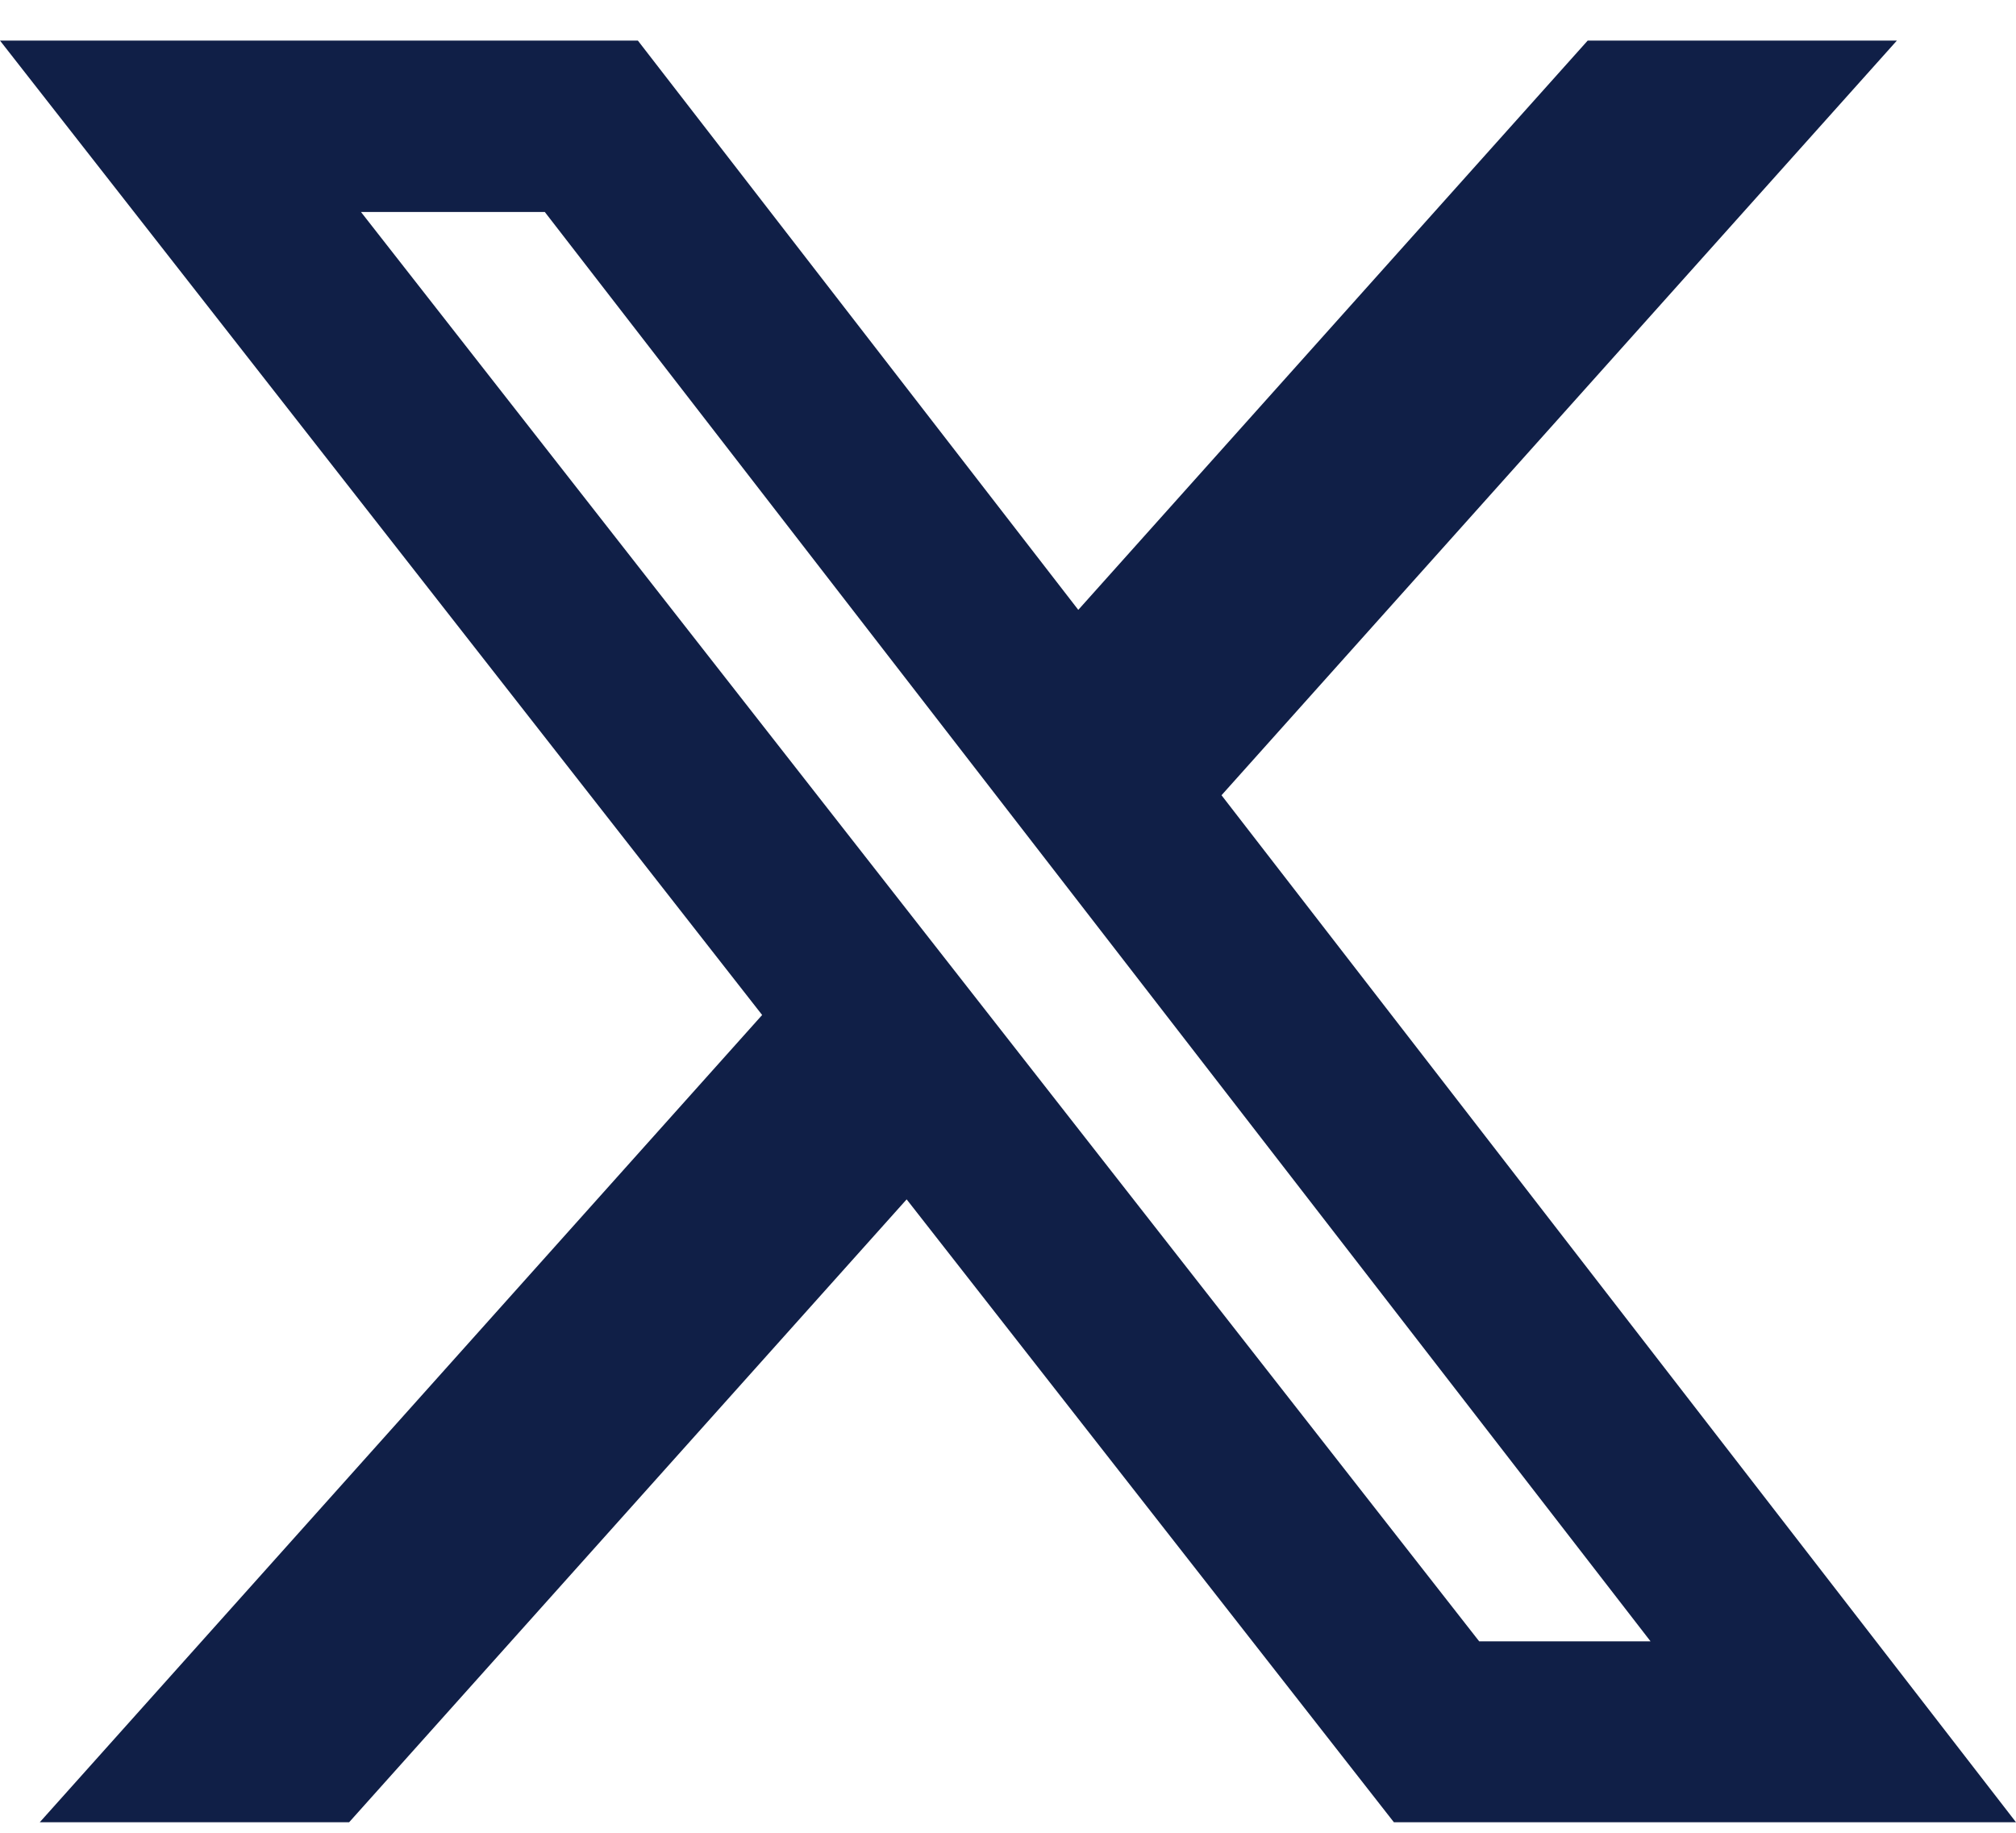
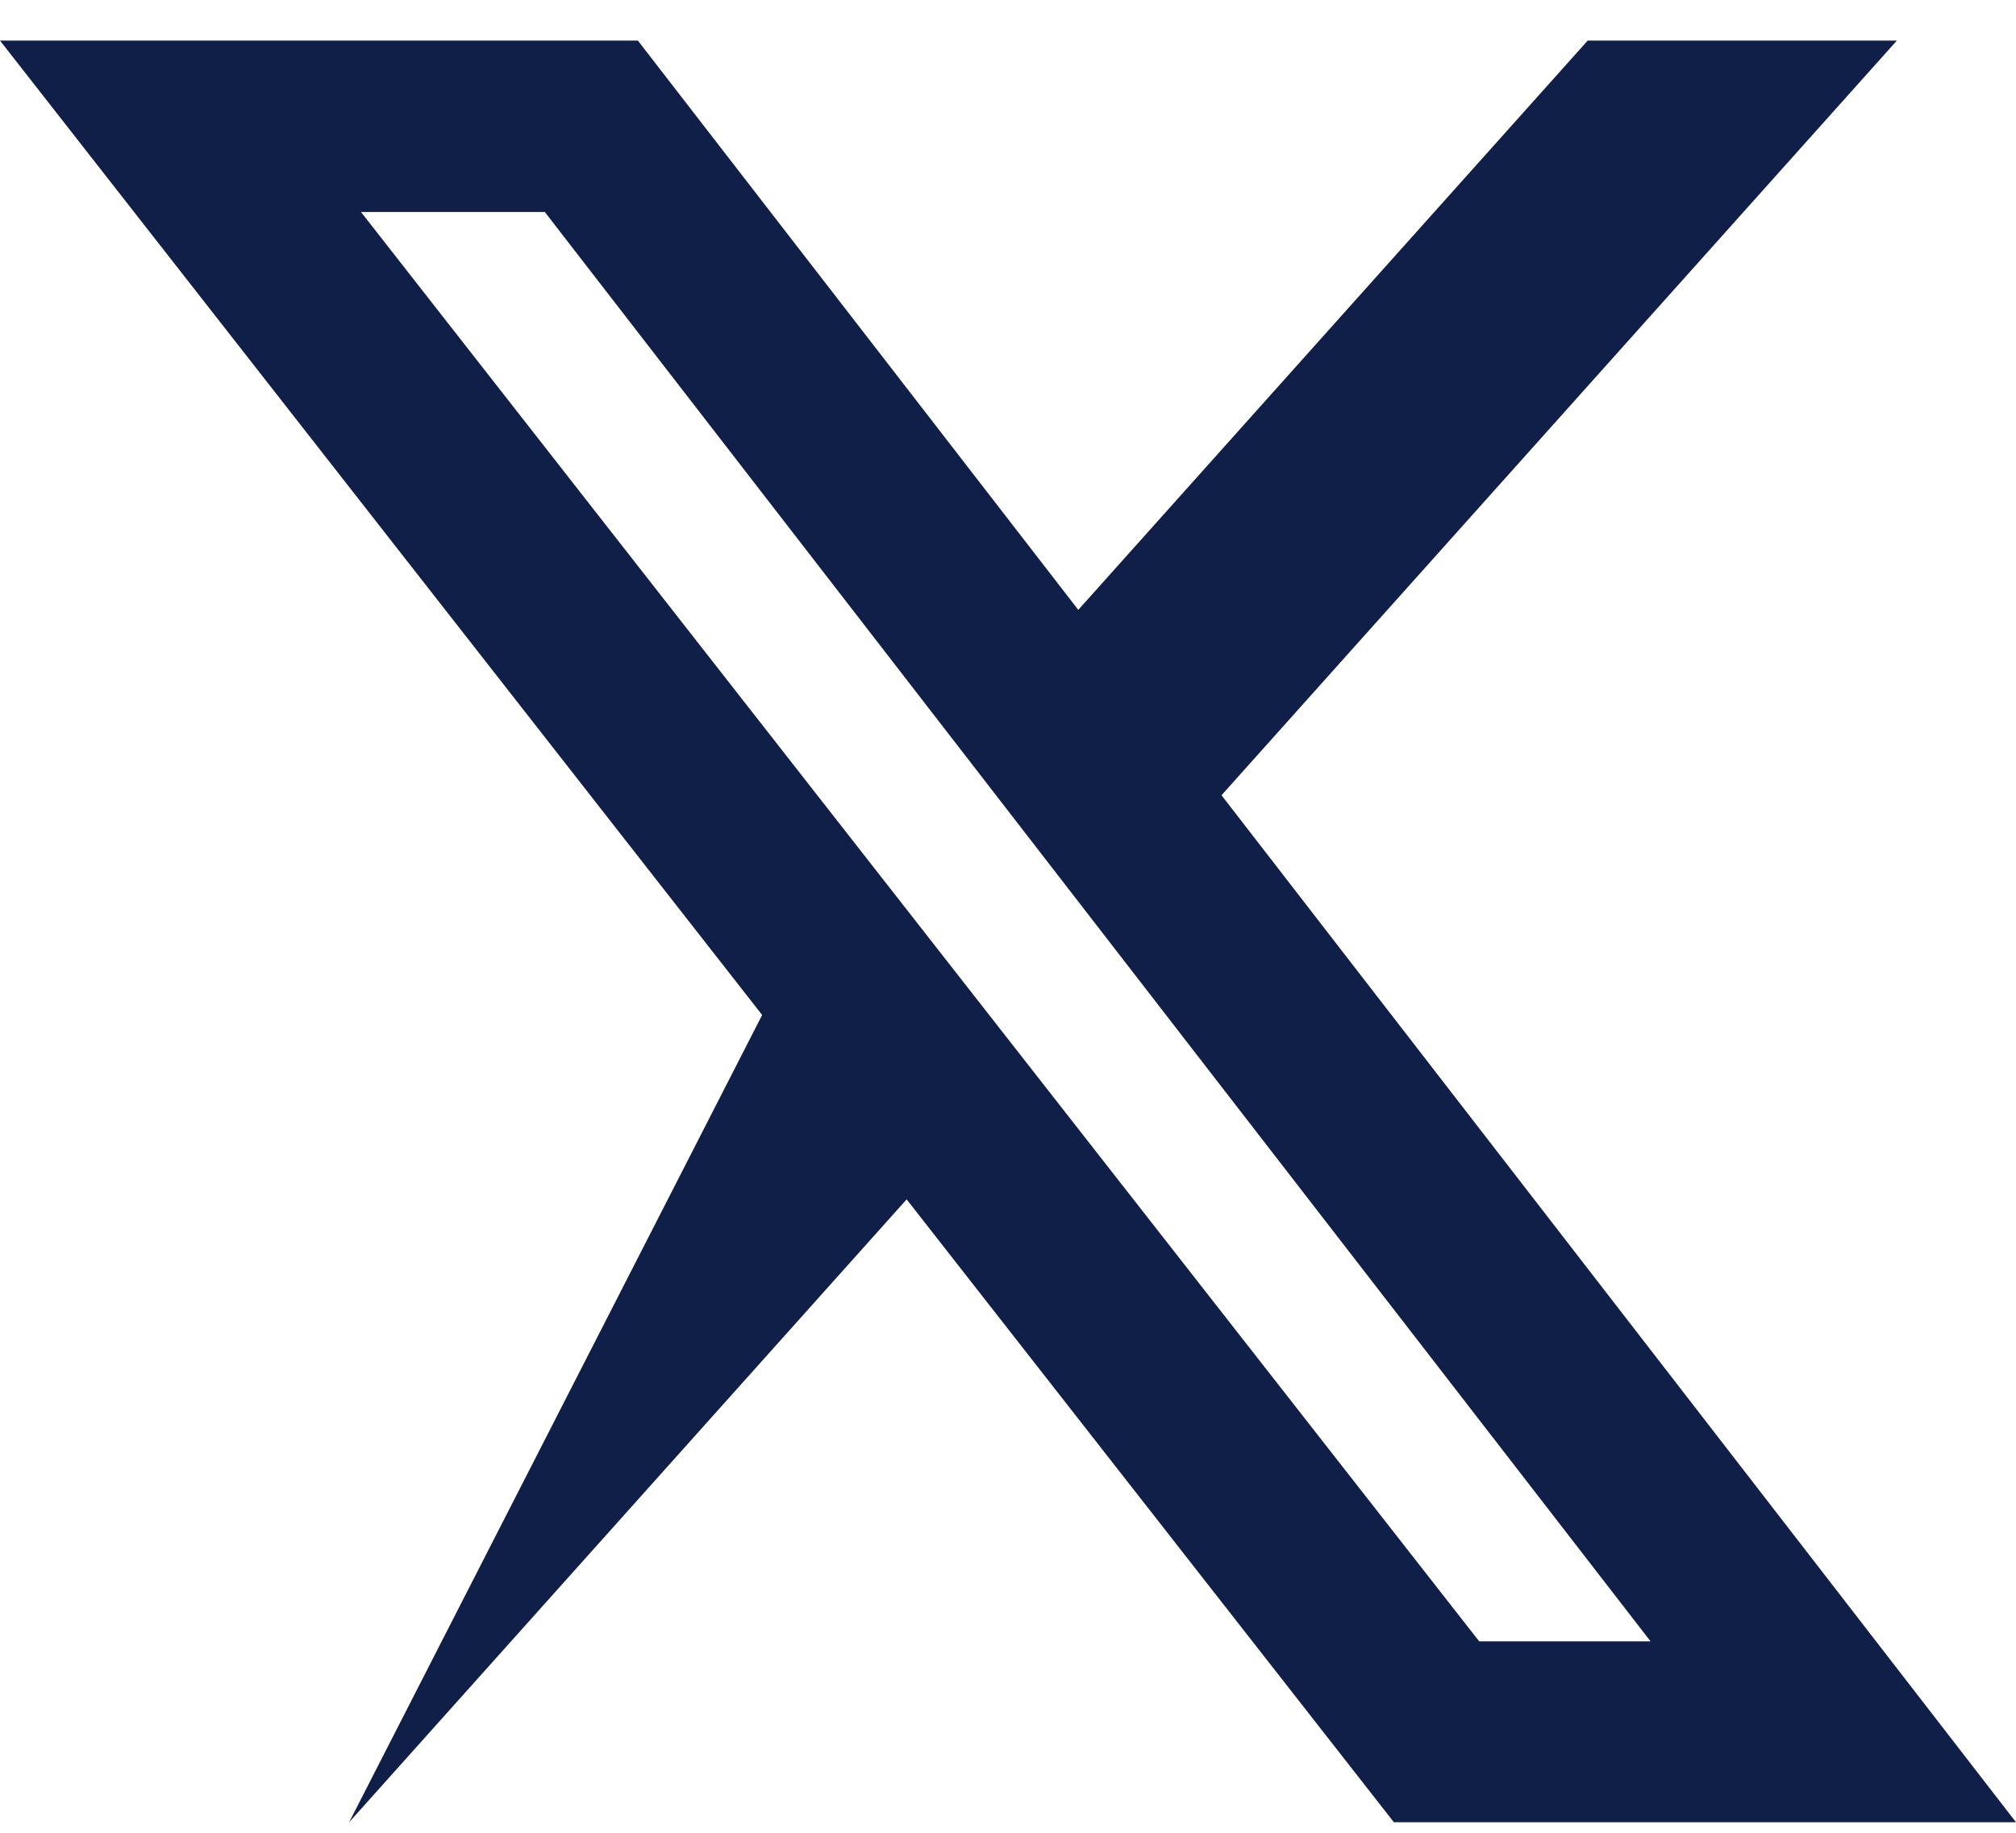
<svg xmlns="http://www.w3.org/2000/svg" width="22" height="20" viewBox="0 0 22 20" fill="none">
-   <path d="M17.326 0.443H20.7L13.33 8.678L22 19.885H15.211L9.894 13.088L3.81 19.885H0.434L8.317 11.076L0 0.443H6.961L11.767 6.655L17.326 0.443ZM16.142 17.911H18.012L5.945 2.313H3.939L16.142 17.911Z" fill="#101F47" />
+   <path d="M17.326 0.443H20.7L13.33 8.678L22 19.885H15.211L9.894 13.088L3.81 19.885L8.317 11.076L0 0.443H6.961L11.767 6.655L17.326 0.443ZM16.142 17.911H18.012L5.945 2.313H3.939L16.142 17.911Z" fill="#101F47" />
</svg>